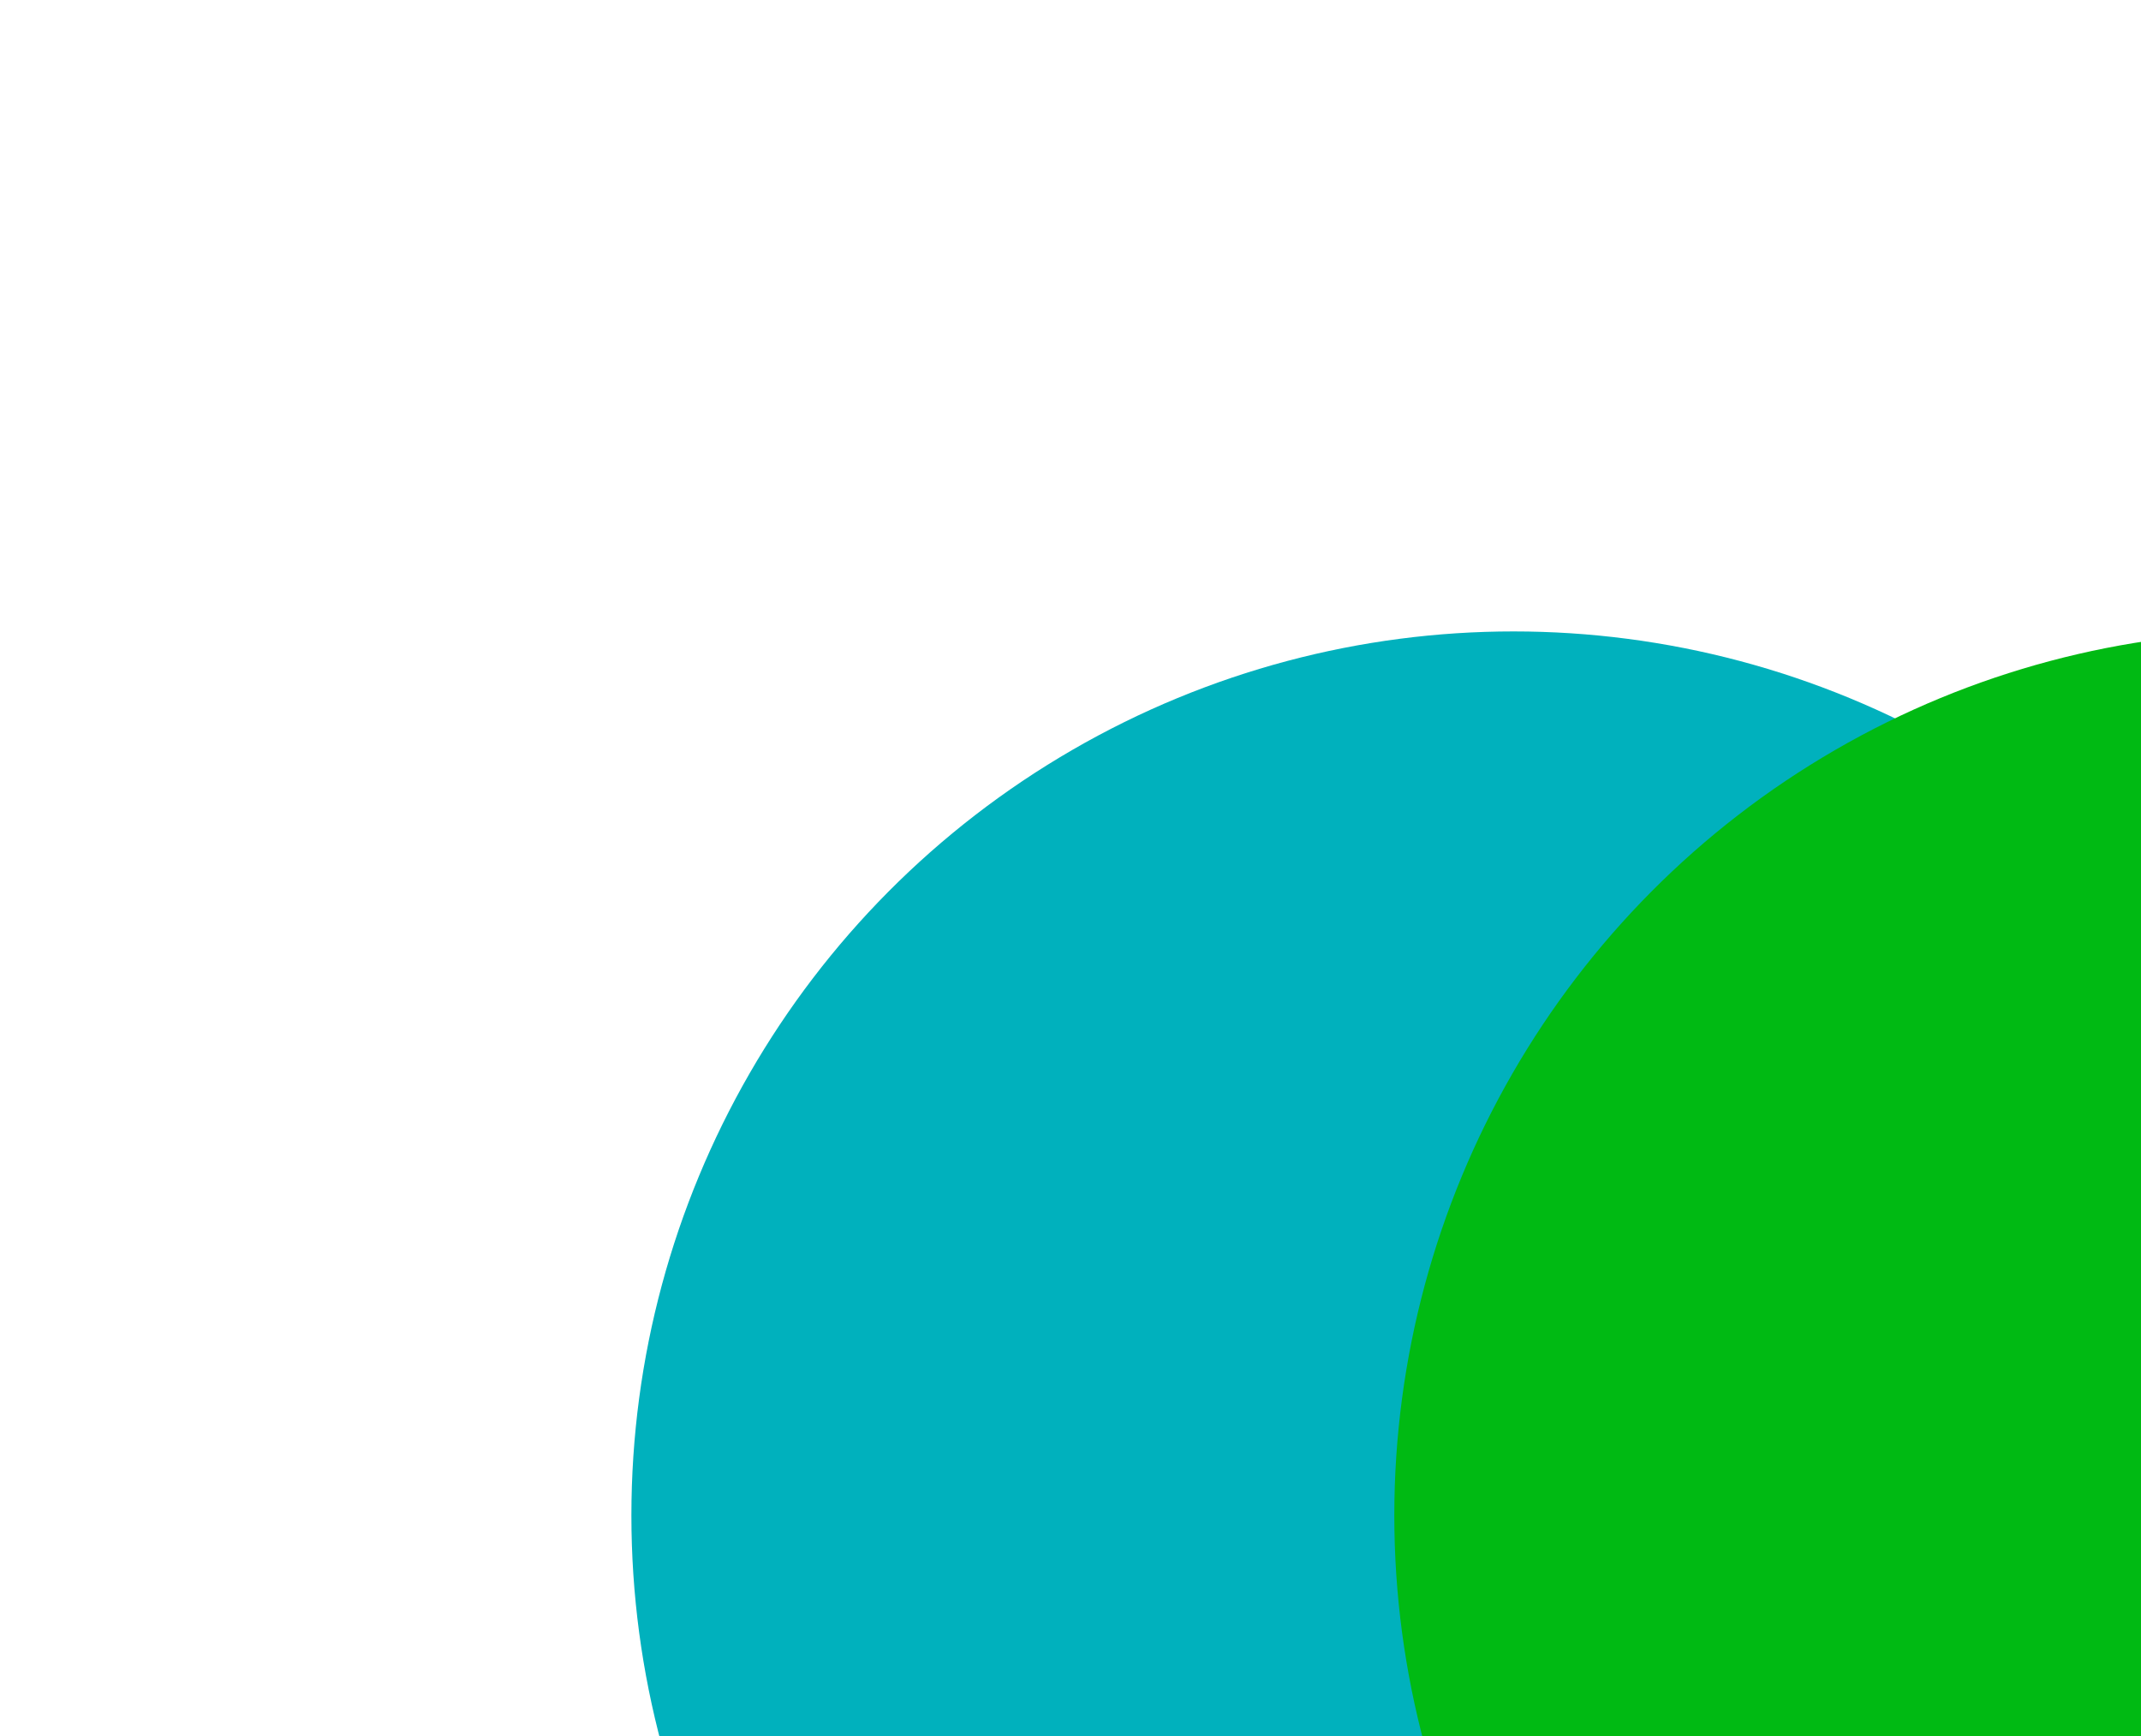
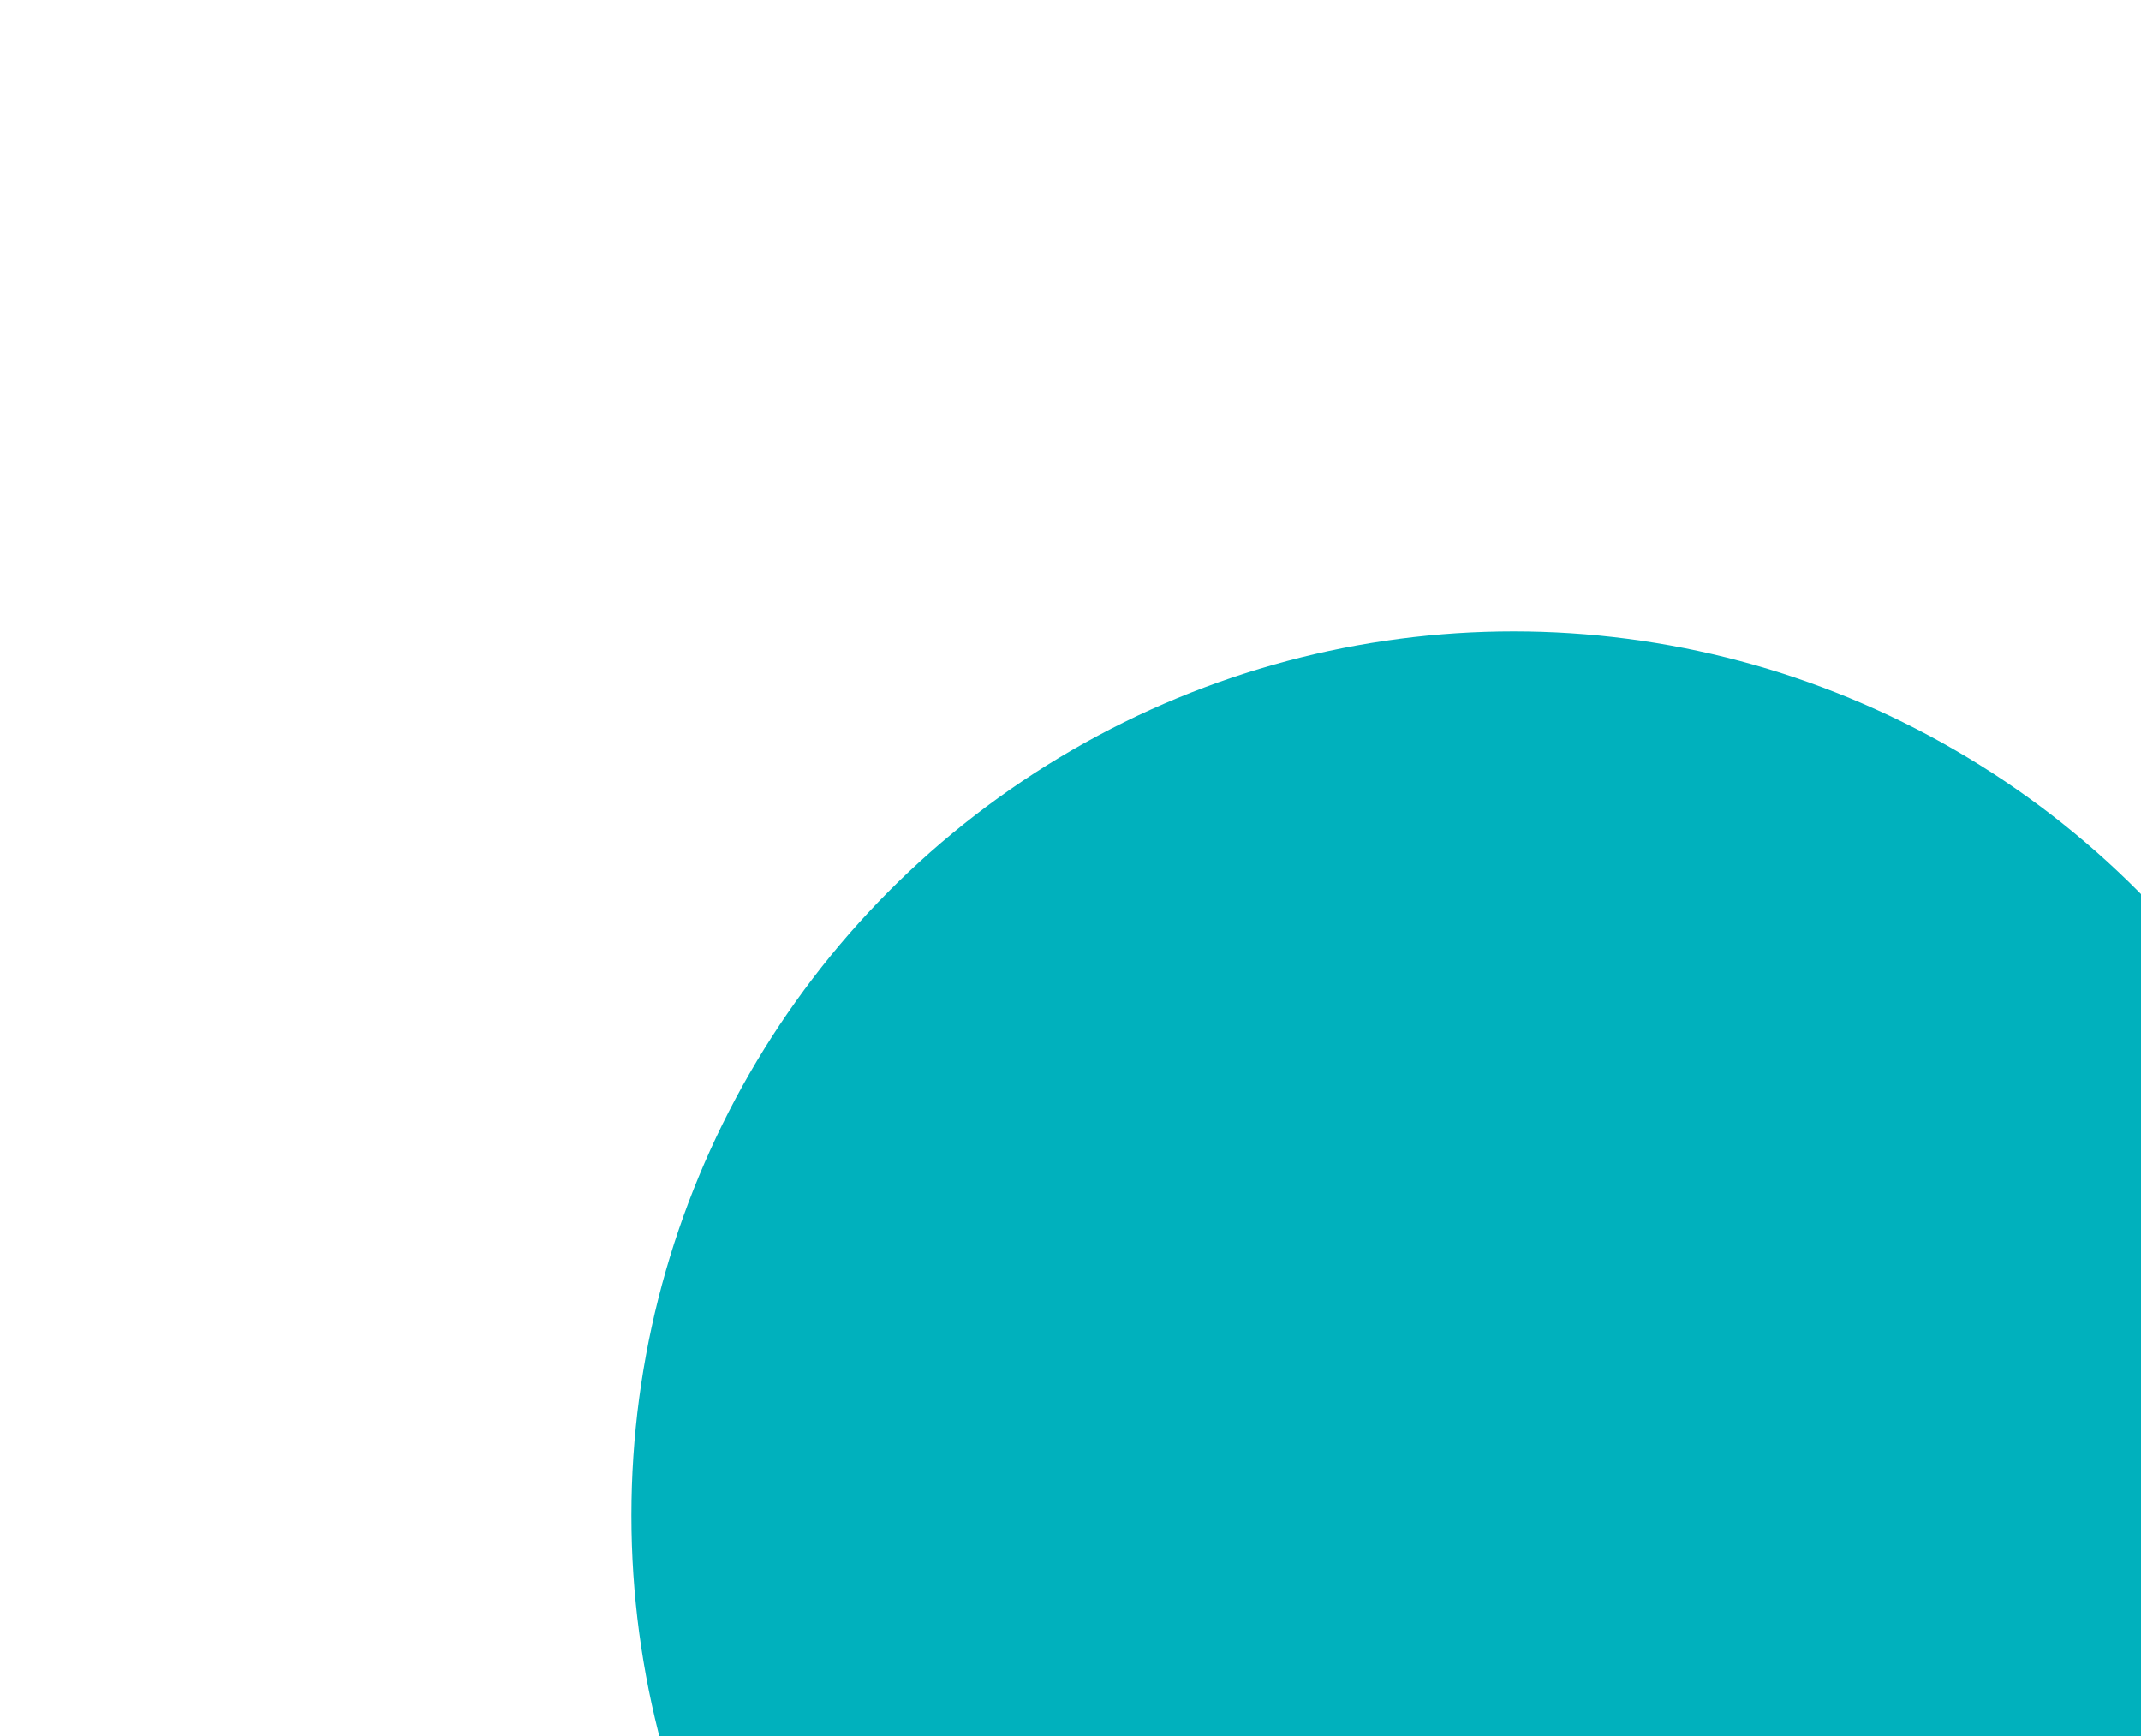
<svg xmlns="http://www.w3.org/2000/svg" width="746" height="605" viewBox="0 0 746 605" fill="none">
  <g filter="url(#filter0_f_474_7064)">
    <ellipse cx="527.361" cy="528" rx="307.361" ry="308" fill="#00B1BD" />
  </g>
  <g filter="url(#filter1_f_474_7064)">
-     <ellipse cx="793.187" cy="528" rx="307.361" ry="308" fill="#00BA13" />
-   </g>
+     </g>
  <defs>
    <filter id="filter0_f_474_7064" x="0" y="0" width="1054.72" height="1056" filterUnits="userSpaceOnUse" color-interpolation-filters="sRGB">
      <feFlood flood-opacity="0" result="BackgroundImageFix" />
      <feBlend mode="normal" in="SourceGraphic" in2="BackgroundImageFix" result="shape" />
      <feGaussianBlur stdDeviation="110" result="effect1_foregroundBlur_474_7064" />
    </filter>
    <filter id="filter1_f_474_7064" x="265.826" y="0" width="1054.72" height="1056" filterUnits="userSpaceOnUse" color-interpolation-filters="sRGB">
      <feFlood flood-opacity="0" result="BackgroundImageFix" />
      <feBlend mode="normal" in="SourceGraphic" in2="BackgroundImageFix" result="shape" />
      <feGaussianBlur stdDeviation="110" result="effect1_foregroundBlur_474_7064" />
    </filter>
  </defs>
</svg>